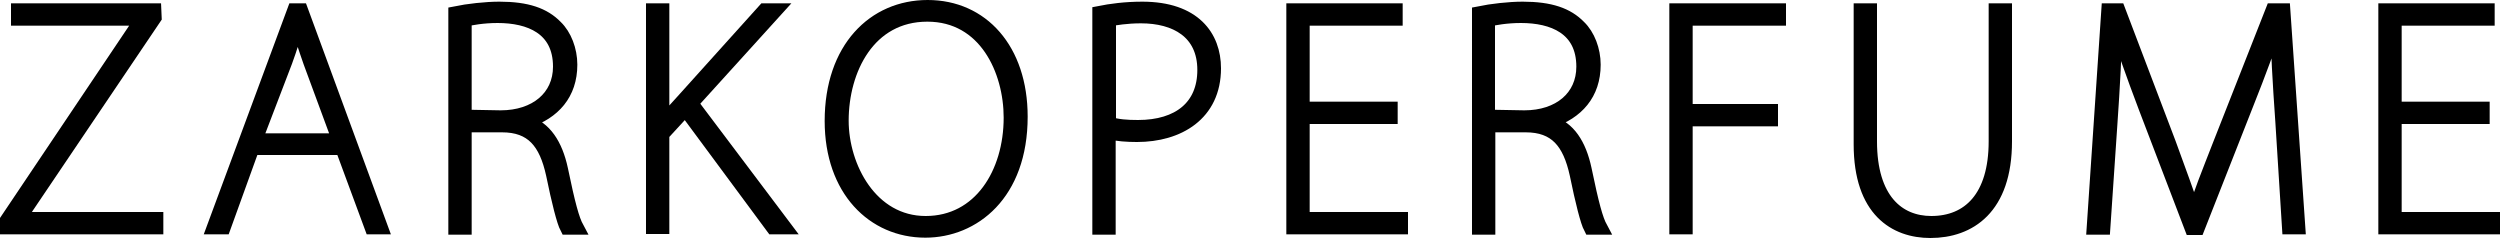
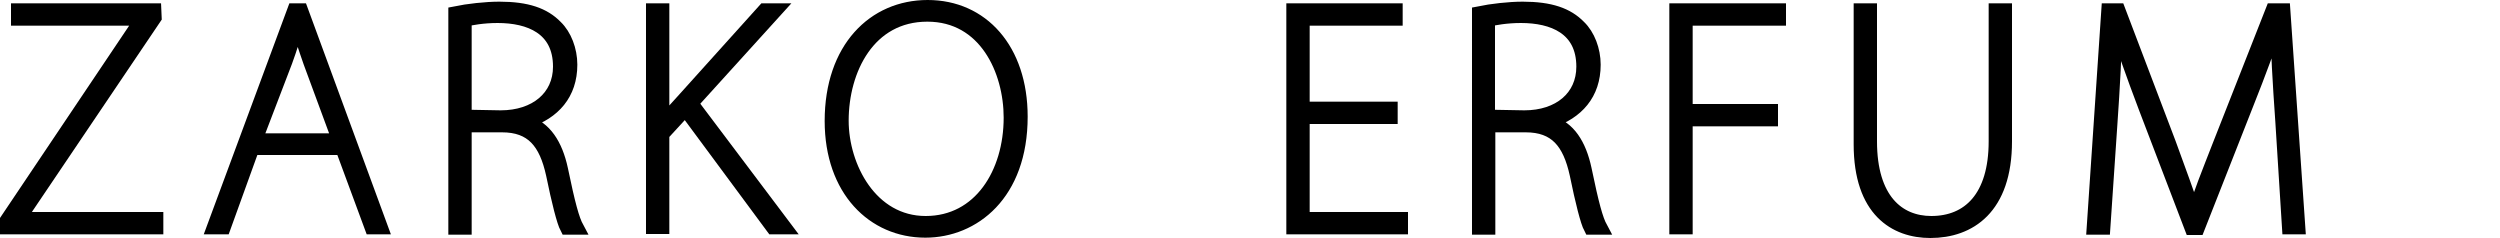
<svg xmlns="http://www.w3.org/2000/svg" version="1.1" id="Layer_1" x="0px" y="0px" viewBox="0 0 750 71.4" style="enable-background:new 0 0 750 71.4;" xml:space="preserve">
  <style type="text/css">
	.st0{fill:#020202;stroke:#000000;stroke-width:4;stroke-miterlimit:10;}
</style>
  <g>
    <path class="st0" d="M46.5,5.3L6,65.3v0.3h41v2.7H2V66L42.3,6V5.7h-37V3h41.1L46.5,5.3L46.5,5.3z" />
    <path class="st0" d="M114.4,68.3h-3l-8.8-23.8H75.8l-8.6,23.8H64L88.2,3h2.2L114.4,68.3z M101.6,42L93,18.7   c-1.6-4.6-2.7-7.8-3.6-11.5h-0.1c-1.3,4.5-2.1,7.2-3.6,11.3l-9,23.5H101.6L101.6,42z" />
    <path class="st0" d="M158.1,36.7c5.3,1.6,8.7,6.6,10.3,14.1c2.2,10.6,3.4,15,4.8,17.6H170c-1-1.9-2.5-7.8-4.2-16.1   c-2.1-9.6-6.2-14.6-15.2-14.6h-11.1v30.7h-3V3.9c3.9-0.8,9.3-1.4,13.3-1.4c8.3,0,13.4,1.8,17,5.5c2.7,2.6,4.4,7,4.4,11.4   c0,8.8-5.1,14.4-13,17L158.1,36.7L158.1,36.7z M150.2,35.1c10.5,0,17.7-6,17.7-15.1c0-11.6-9.1-15.1-18.6-15.1   c-4.5,0-8.1,0.7-9.8,1.1v28.9L150.2,35.1L150.2,35.1z" />
    <path class="st0" d="M235.6,68.3h-3.8l-26.2-35.4l-6.8,7.4v27.9h-3V3h3v33.7h0.3c2-2.5,3.9-4.5,5.7-6.5L229.3,3h3.6l-25.4,28   L235.6,68.3z" />
    <path class="st0" d="M306.3,35c0,23.3-14.3,34.3-28.7,34.3c-15.6,0-28.2-12.3-28.2-33c0-21.8,12.8-34.3,28.9-34.3   C294.6,2,306.3,14.8,306.3,35z M252.6,36.2c0,13.9,8.7,30.6,25.1,30.6c16.3,0,25.4-14.9,25.4-31.5c0-14.1-7.5-30.8-24.9-30.8   C260.6,4.5,252.6,20.9,252.6,36.2z" />
-     <path class="st0" d="M329.7,3.8c3.5-0.7,7.9-1.3,13-1.3c15.6,0,21.6,8.5,21.6,18c0,13.8-10.8,20.1-23.2,20.1   c-3.1,0-5.7-0.2-8.4-0.8v28.6h-3V3.8z M332.8,37c2.4,0.8,5.3,1,8.6,1c12.3,0,19.8-6.1,19.8-17c0-11.4-8.6-16-18.9-16   c-4.4,0-7.7,0.6-9.5,0.9V37L332.8,37z" />
    <path class="st0" d="M420.4,68.3h-32.5V3h30.9v2.7h-27.9v26.8h26.4v2.7h-26.4v30.4h29.5V68.3L420.4,68.3z" />
    <path class="st0" d="M465.2,36.7c5.4,1.6,8.7,6.6,10.3,14.1c2.2,10.6,3.4,15,4.8,17.6h-3.2c-1-1.9-2.5-7.8-4.2-16.1   c-2.1-9.6-6.2-14.6-15.2-14.6h-11.1v30.7h-3V3.9c3.9-0.8,9.2-1.4,13.2-1.4c8.3,0,13.4,1.8,17,5.5c2.7,2.6,4.4,7,4.4,11.4   c0,8.8-5.1,14.4-13,17L465.2,36.7L465.2,36.7z M457.3,35.1c10.5,0,17.6-6,17.6-15.1c0-11.6-9.1-15.1-18.6-15.1   c-4.5,0-8.1,0.7-9.8,1.1v28.9L457.3,35.1L457.3,35.1z" />
    <path class="st0" d="M502.8,68.3V3h31v2.7h-28v27.5h25.6v2.7h-25.6v32.4H502.8L502.8,68.3z" />
    <path class="st0" d="M601.6,42.4c0,20.1-10.8,27-22.5,27c-10.5,0-21-6.2-21-26.1V3h3v39.4c0,17.4,8.3,24.4,18.3,24.4   c11.2,0,19.2-7.6,19.2-24.4V3h3V42.4L601.6,42.4z" />
    <path class="st0" d="M689.6,68.3h-3l-2-31.8c-0.8-11.4-1.5-22.8-1.4-29.2H683c-2.4,6.8-5,14.1-9,24.1l-14.6,37.1h-2l-13.8-36.1   c-4-10.6-6.7-18.1-8.7-25.1h-0.2c-0.1,7.5-0.7,18.9-1.5,30.2l-2.1,30.9H628L632.4,3h3.2l15.2,40c3.1,8.5,5.4,14.7,7.4,20.8h0.1   c1.7-5.8,4-11.4,7.5-20.4L681.7,3h3.4L689.6,68.3z" />
-     <path class="st0" d="M748,68.3h-32.5V3h30.9v2.7h-27.9v26.8h26.4v2.7h-26.4v30.4H748V68.3L748,68.3z" />
  </g>
</svg>